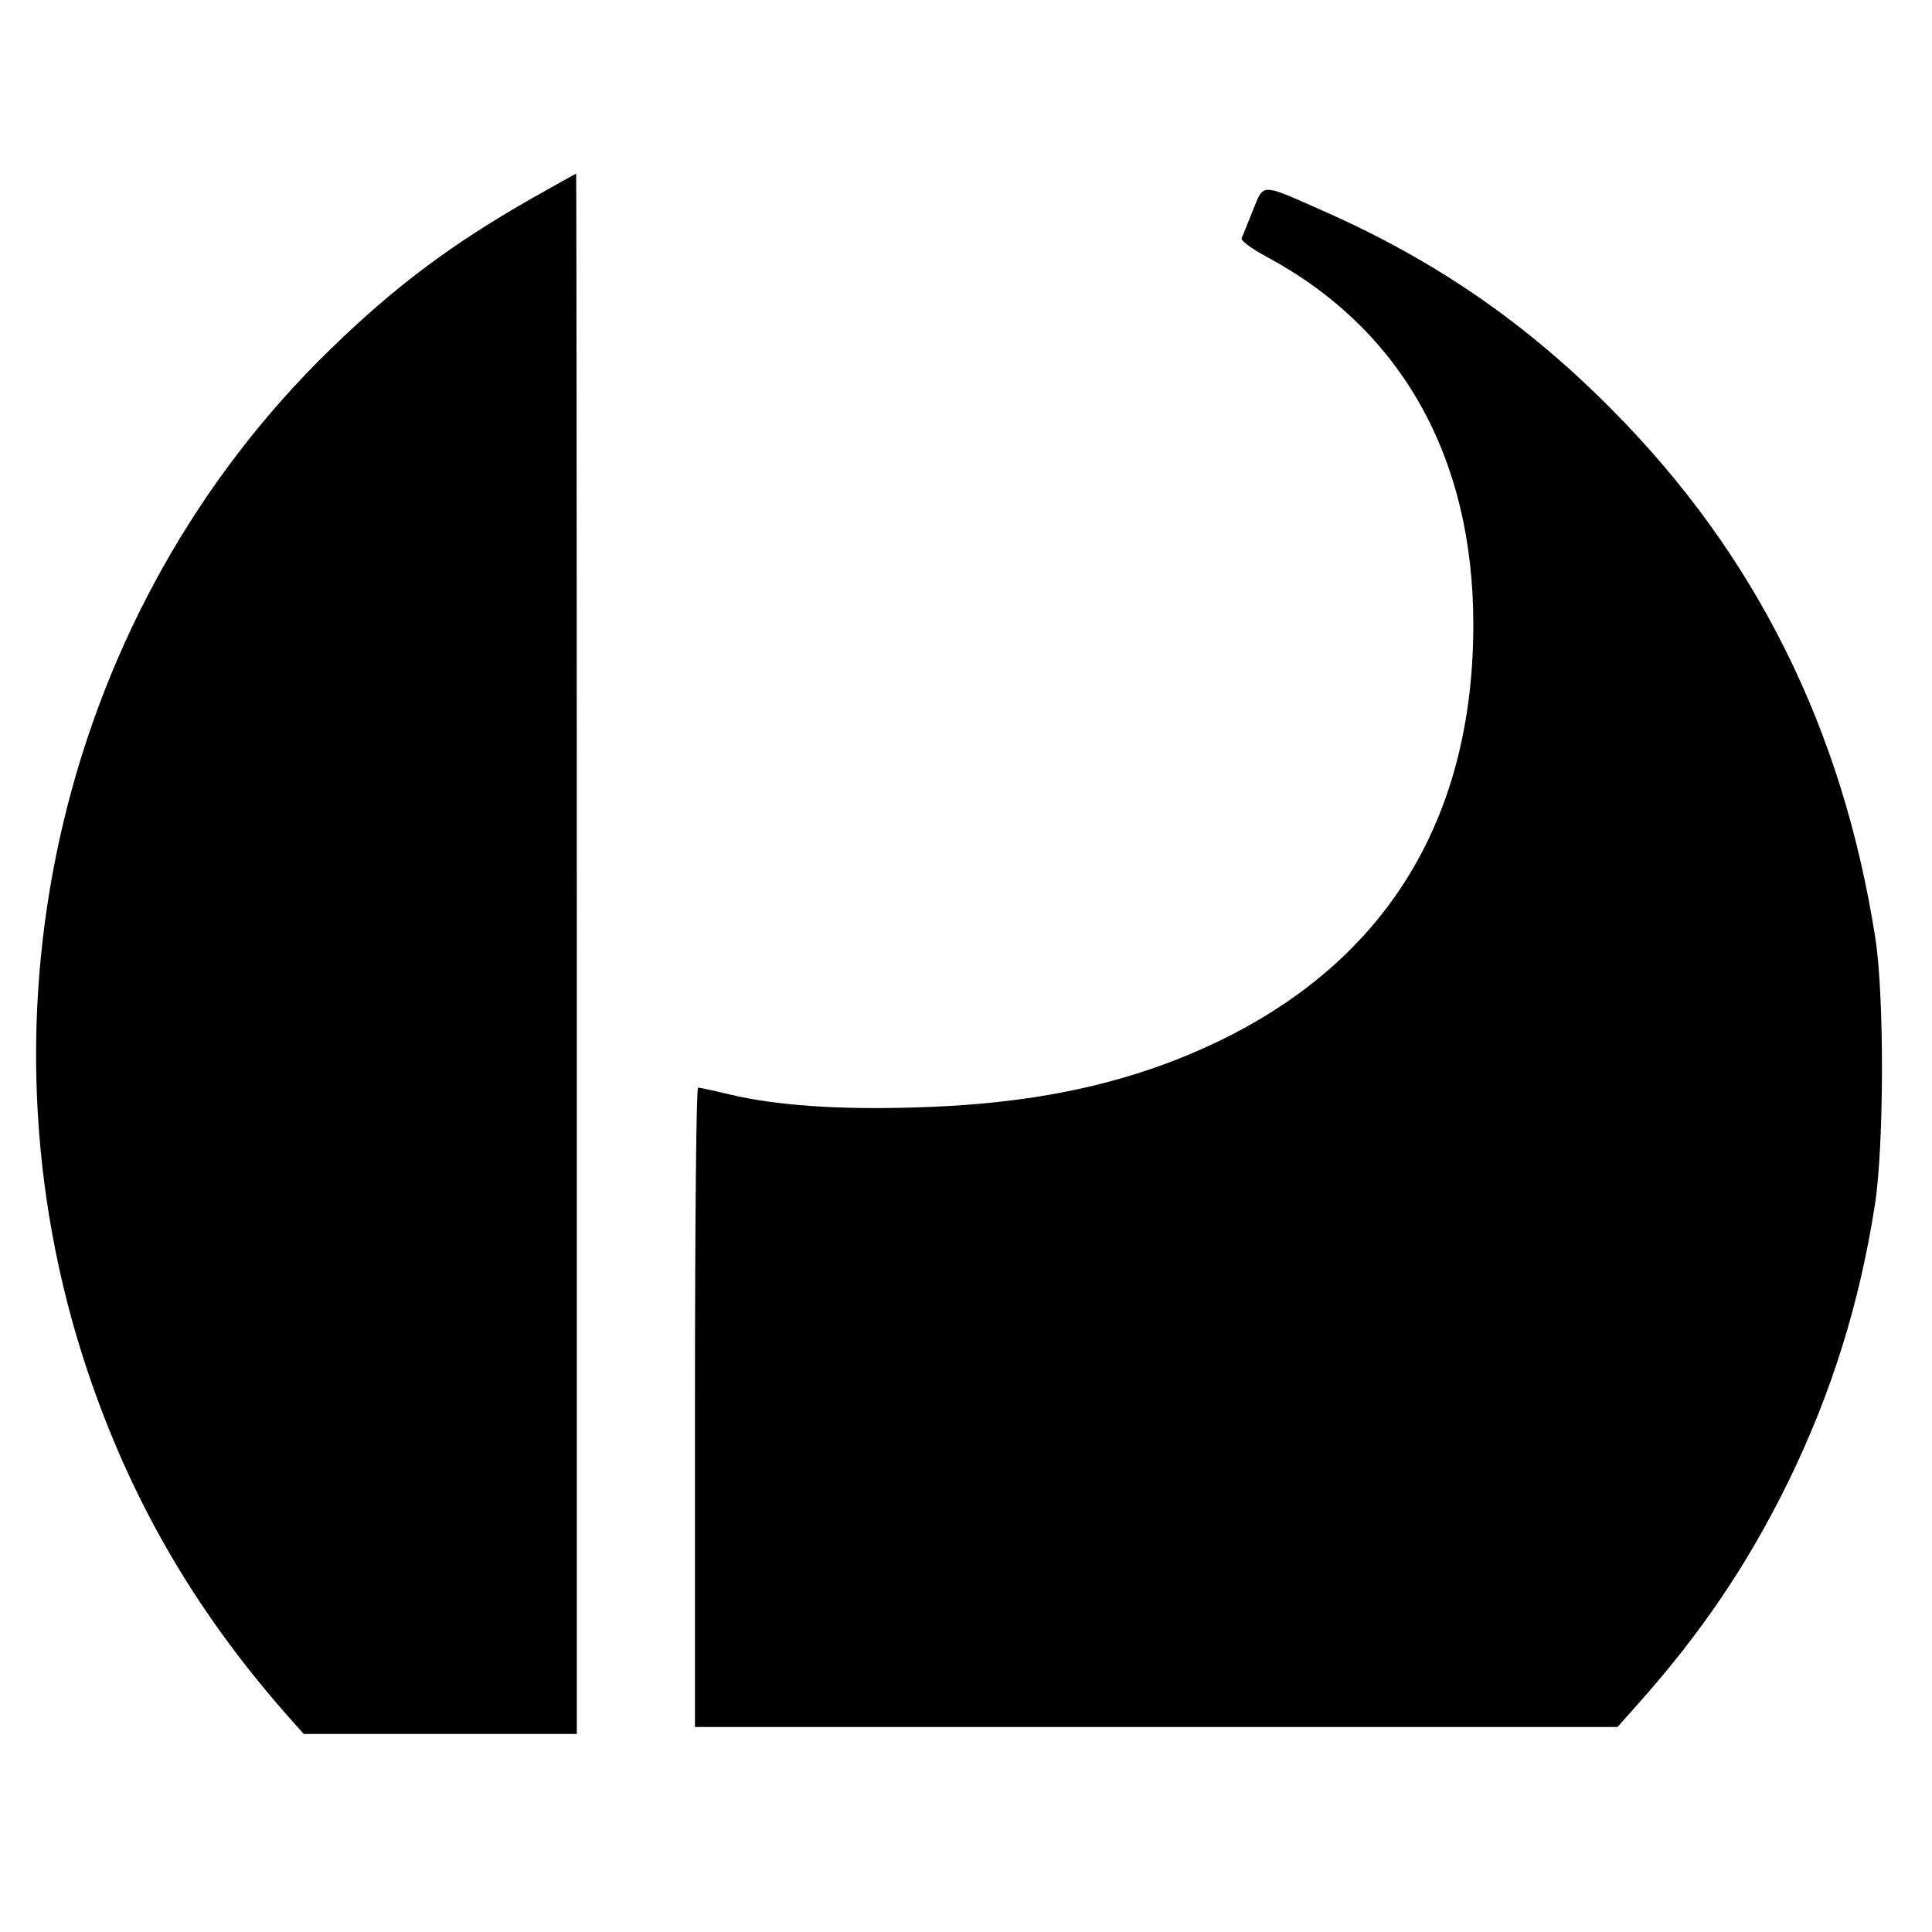
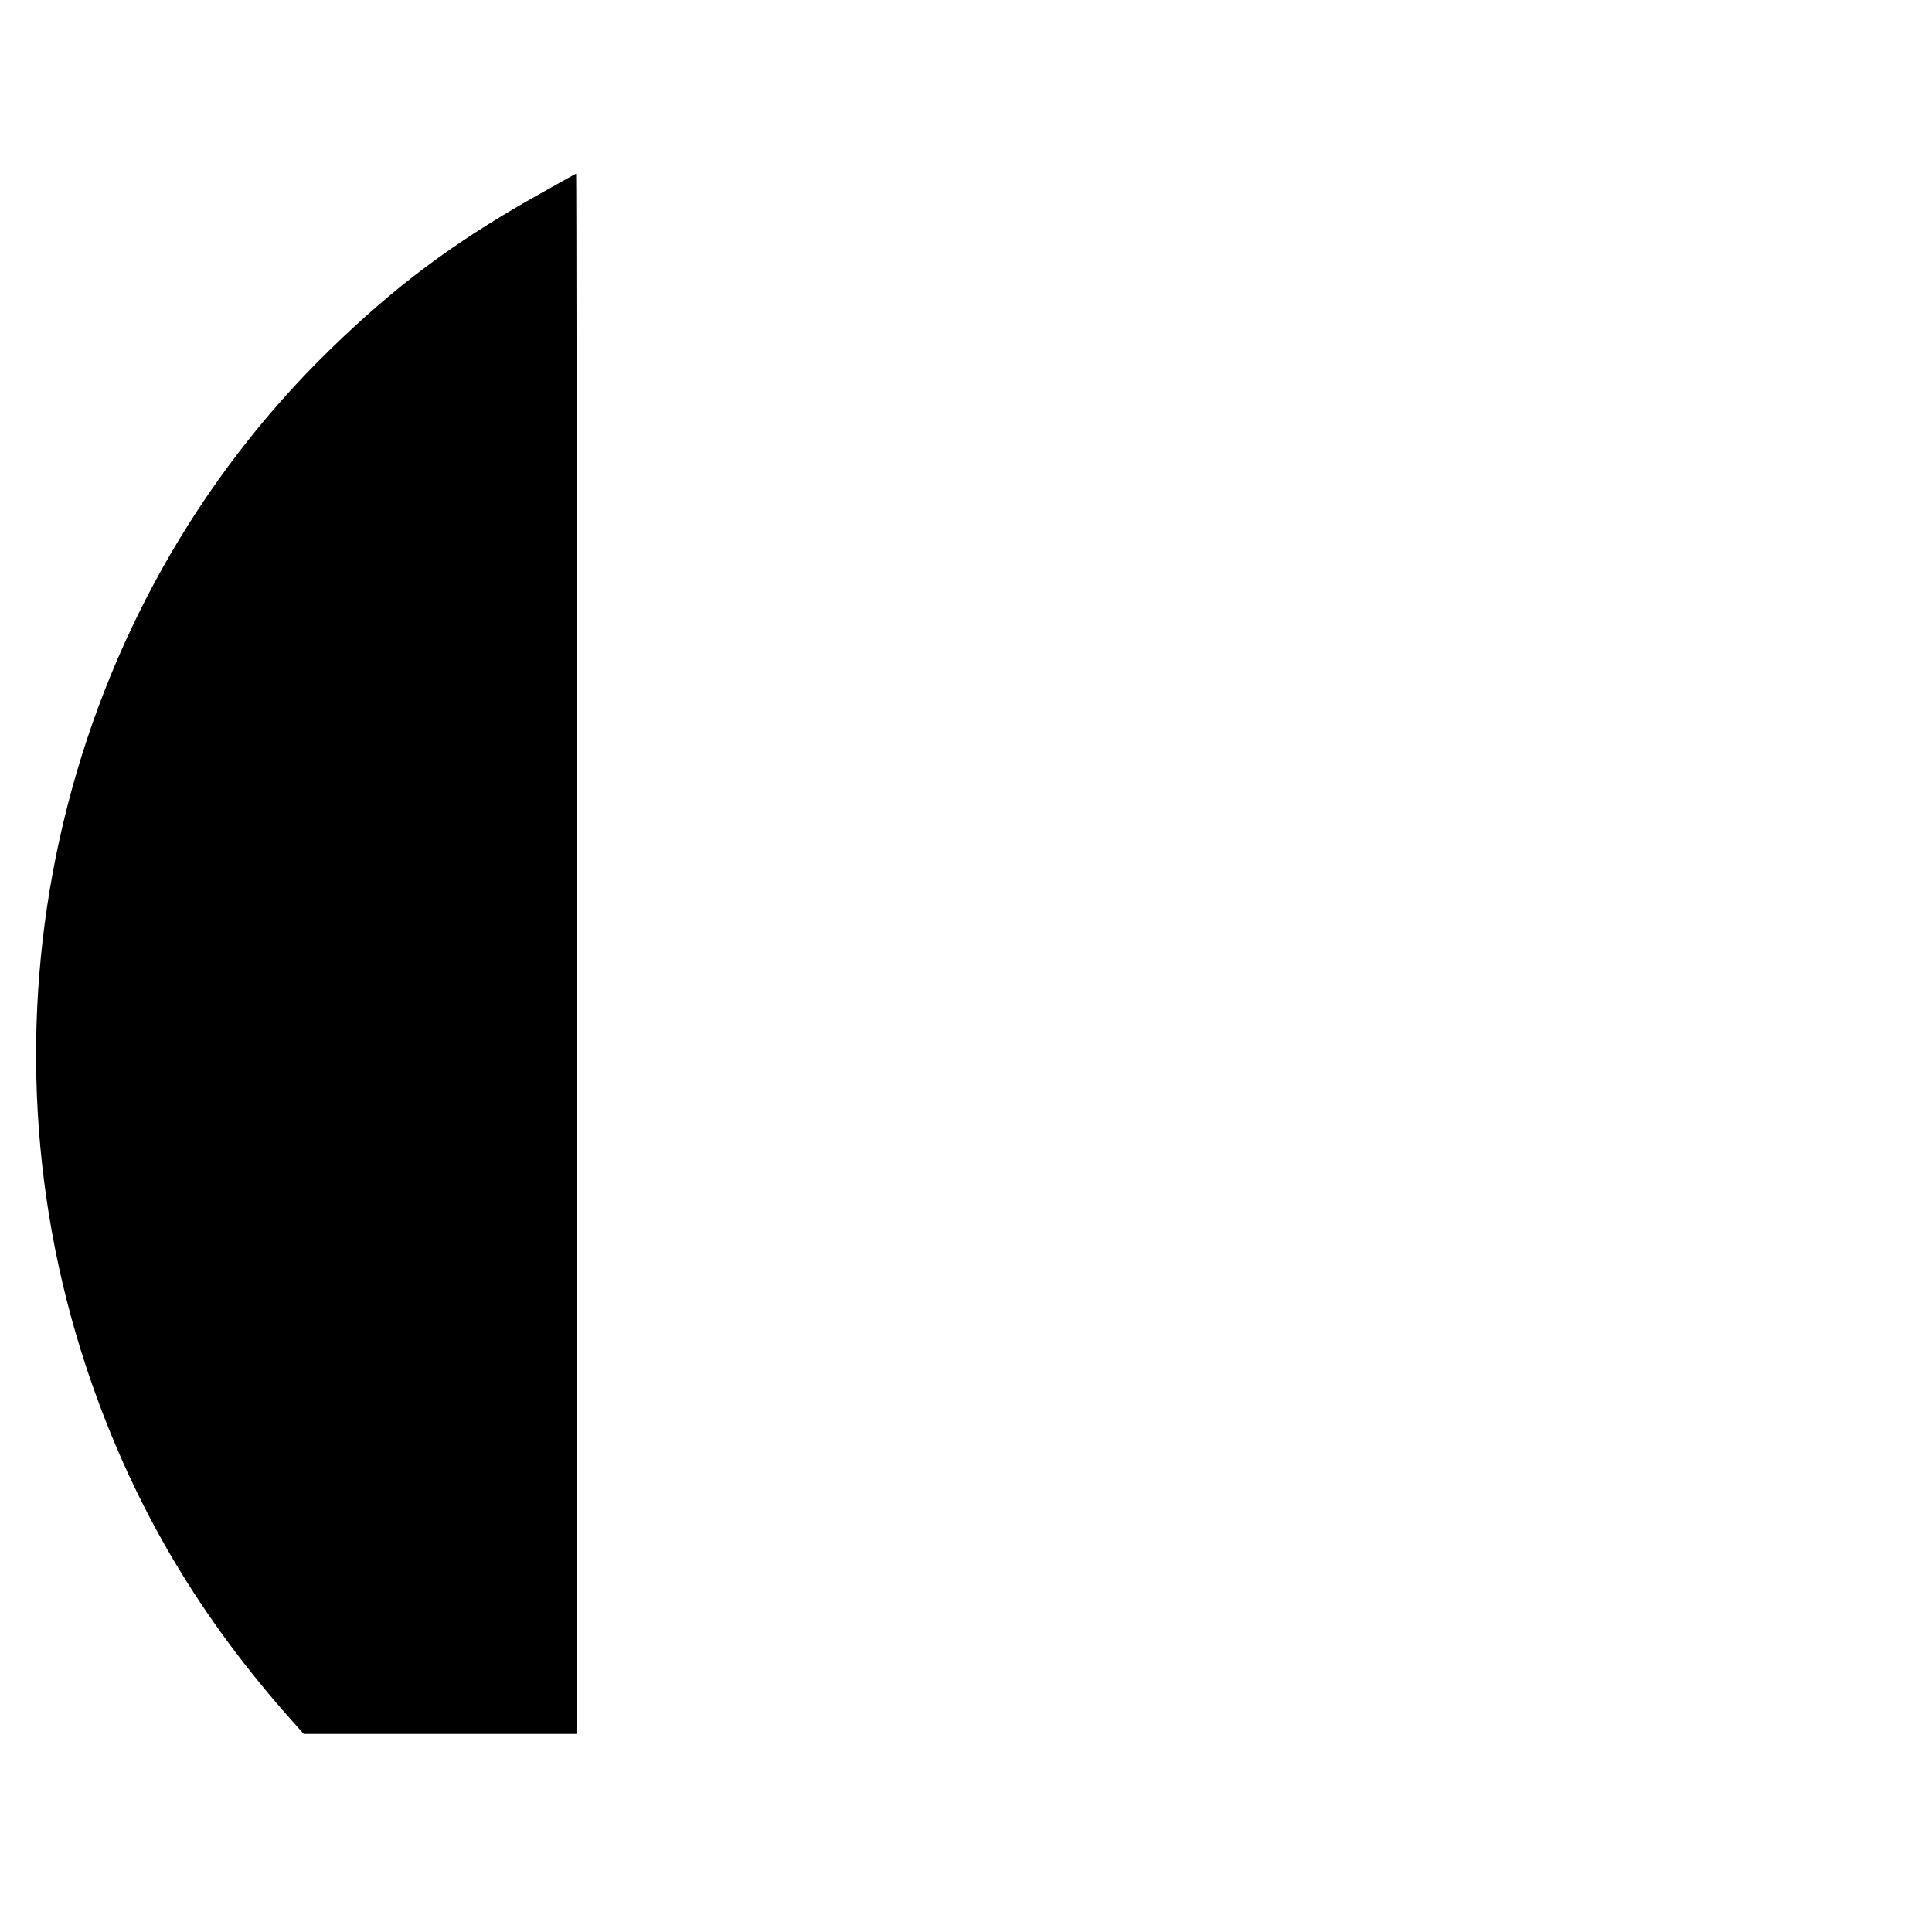
<svg xmlns="http://www.w3.org/2000/svg" version="1.0" width="556pt" height="556pt" viewBox="0 0 556 556" preserveAspectRatio="xMidYMid meet">
  <g transform="translate(0,556) scale(0.1,-0.1)" fill="#000000" stroke="none">
    <path d="M1532 4990 c-232 -132 -395 -254 -581 -435 -770 -748 -1045 -1901 -701 -2935 124 -371 305 -686 569 -988 l55 -62 393 0 393 0 0 2245 c0 1235 -1 2245 -2 2245 -2 0 -58 -32 -126 -70z" />
-     <path d="M3605 4953 c-15 -37 -29 -73 -32 -79 -2 -7 31 -31 74 -54 386 -208 593 -576 593 -1057 0 -616 -304 -1049 -890 -1266 -208 -76 -433 -116 -716 -124 -223 -7 -402 6 -533 37 -45 11 -86 20 -92 20 -5 0 -9 -355 -9 -920 l0 -920 1328 0 1327 0 56 63 c184 206 318 404 435 642 125 256 206 515 250 800 26 169 27 599 1 765 -94 602 -344 1104 -757 1520 -247 250 -510 431 -832 573 -183 81 -170 81 -203 0z" />
  </g>
</svg>